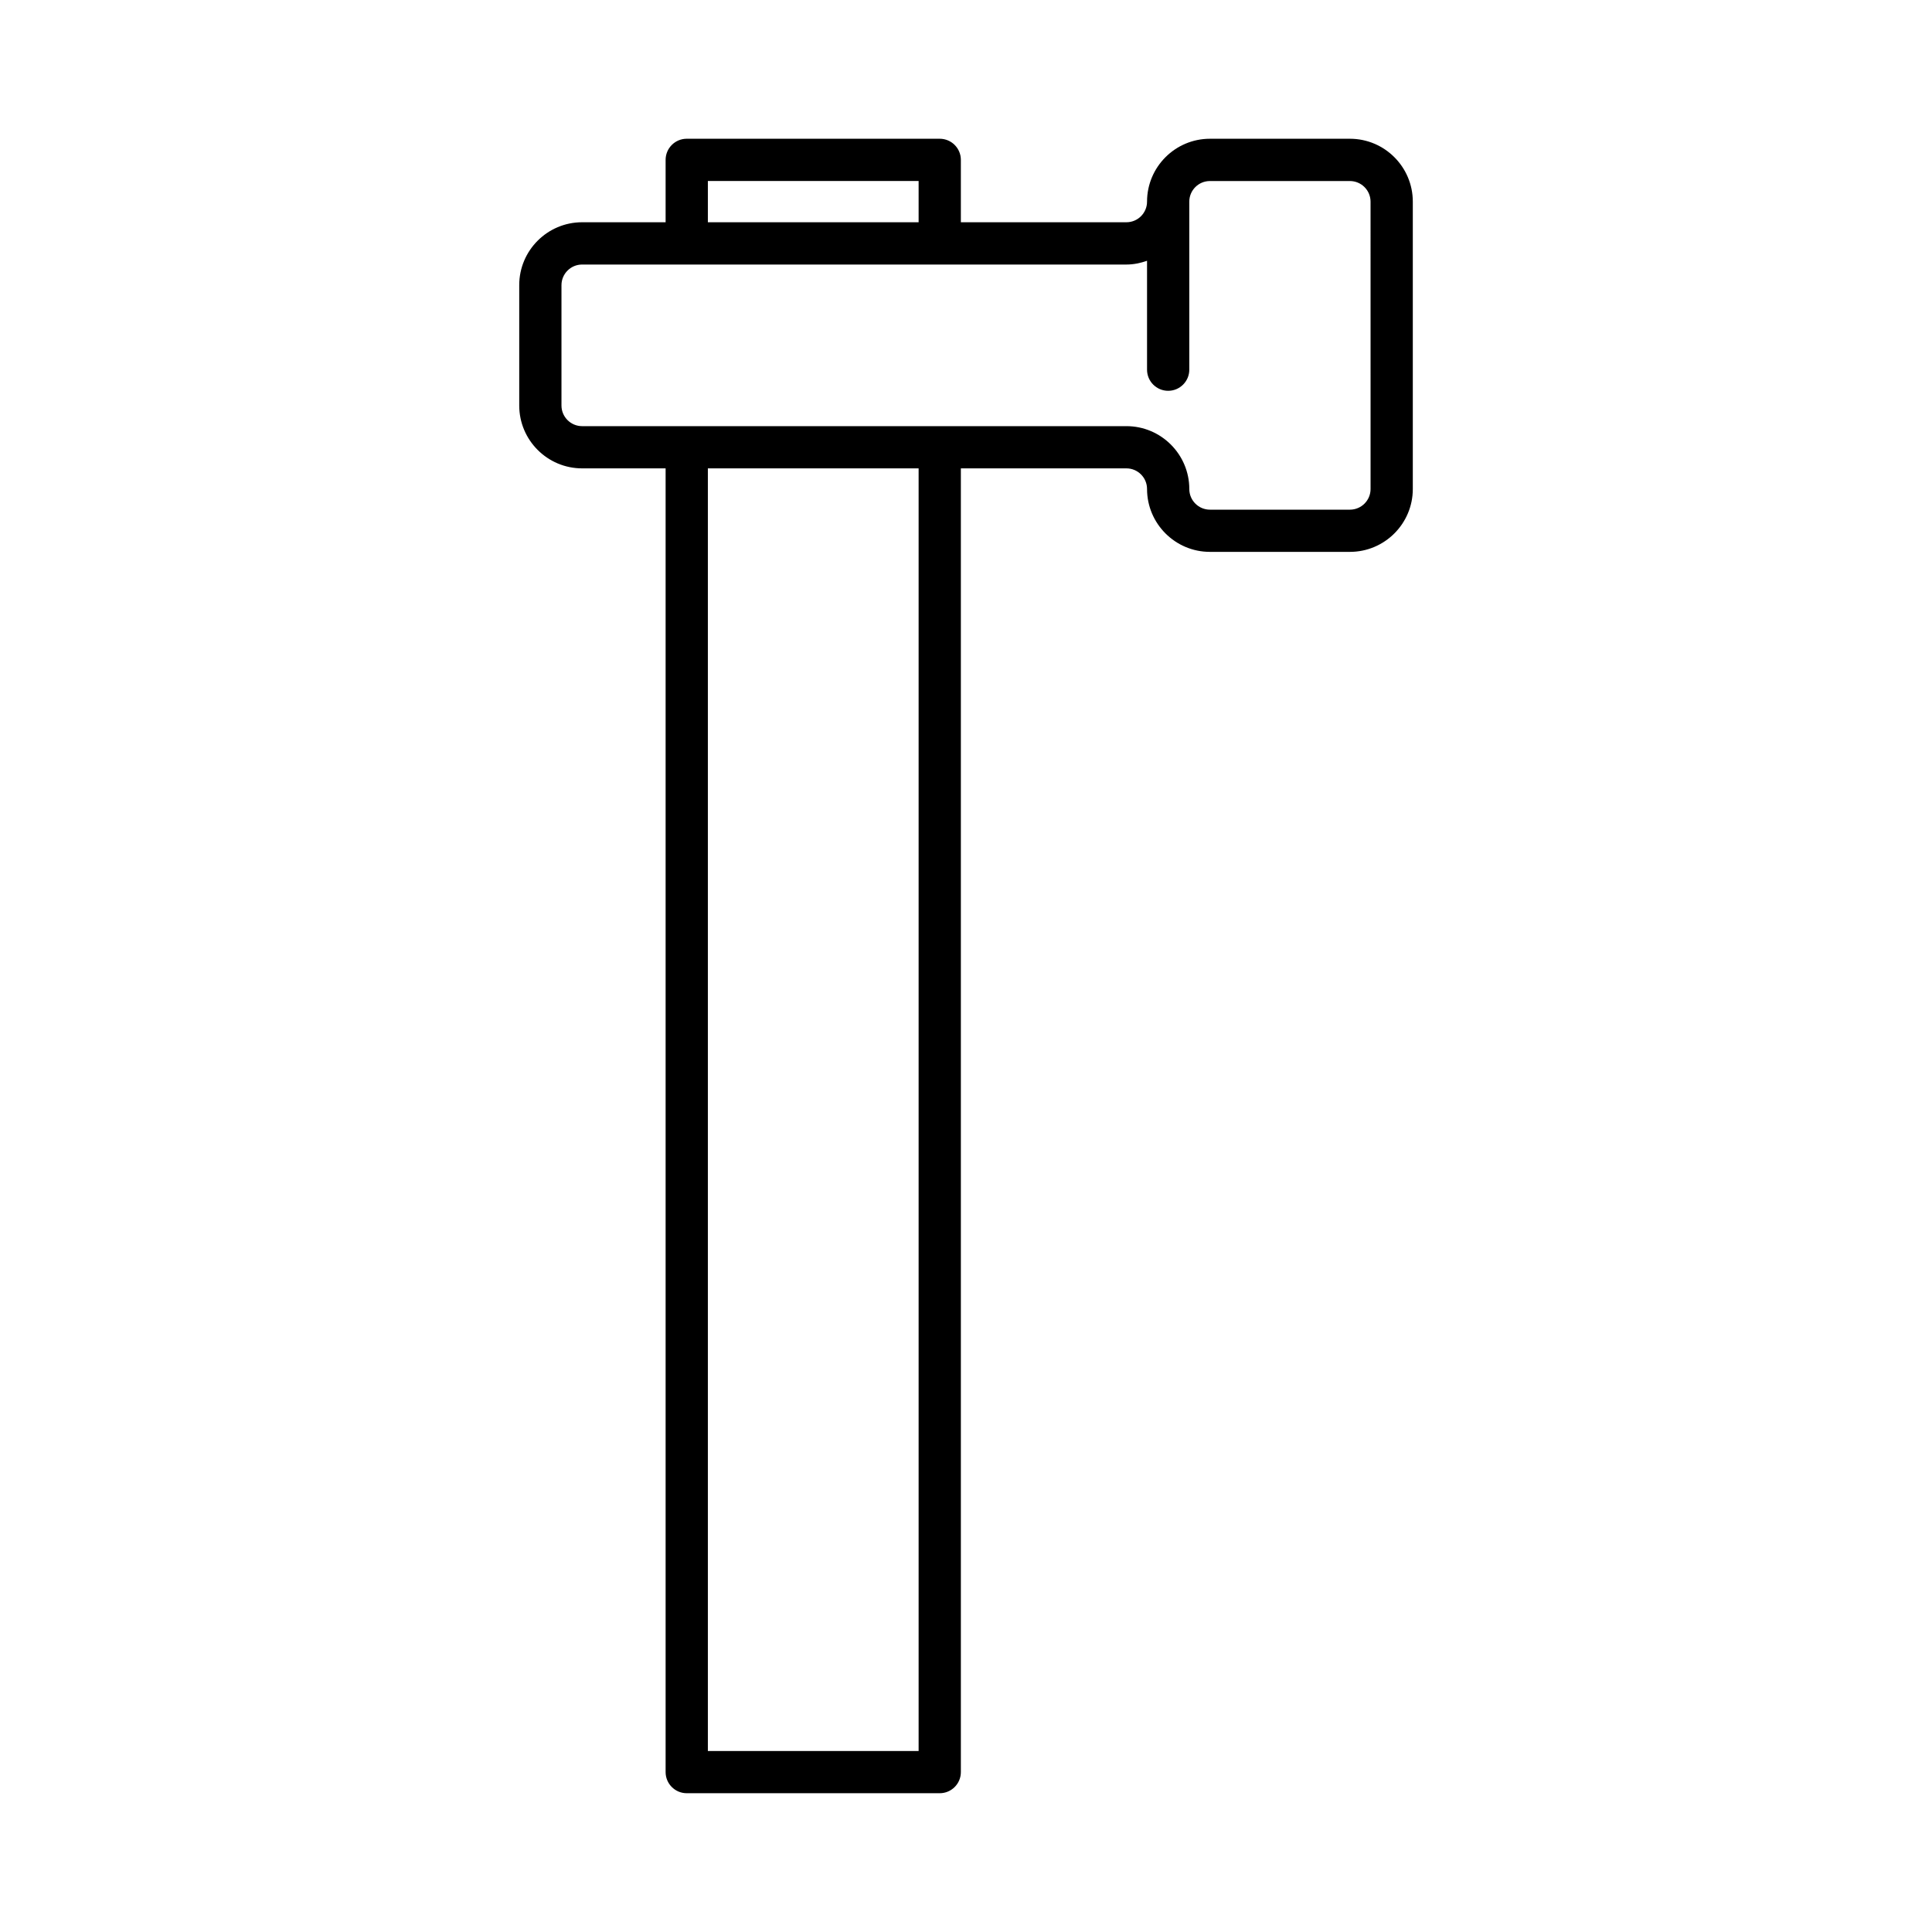
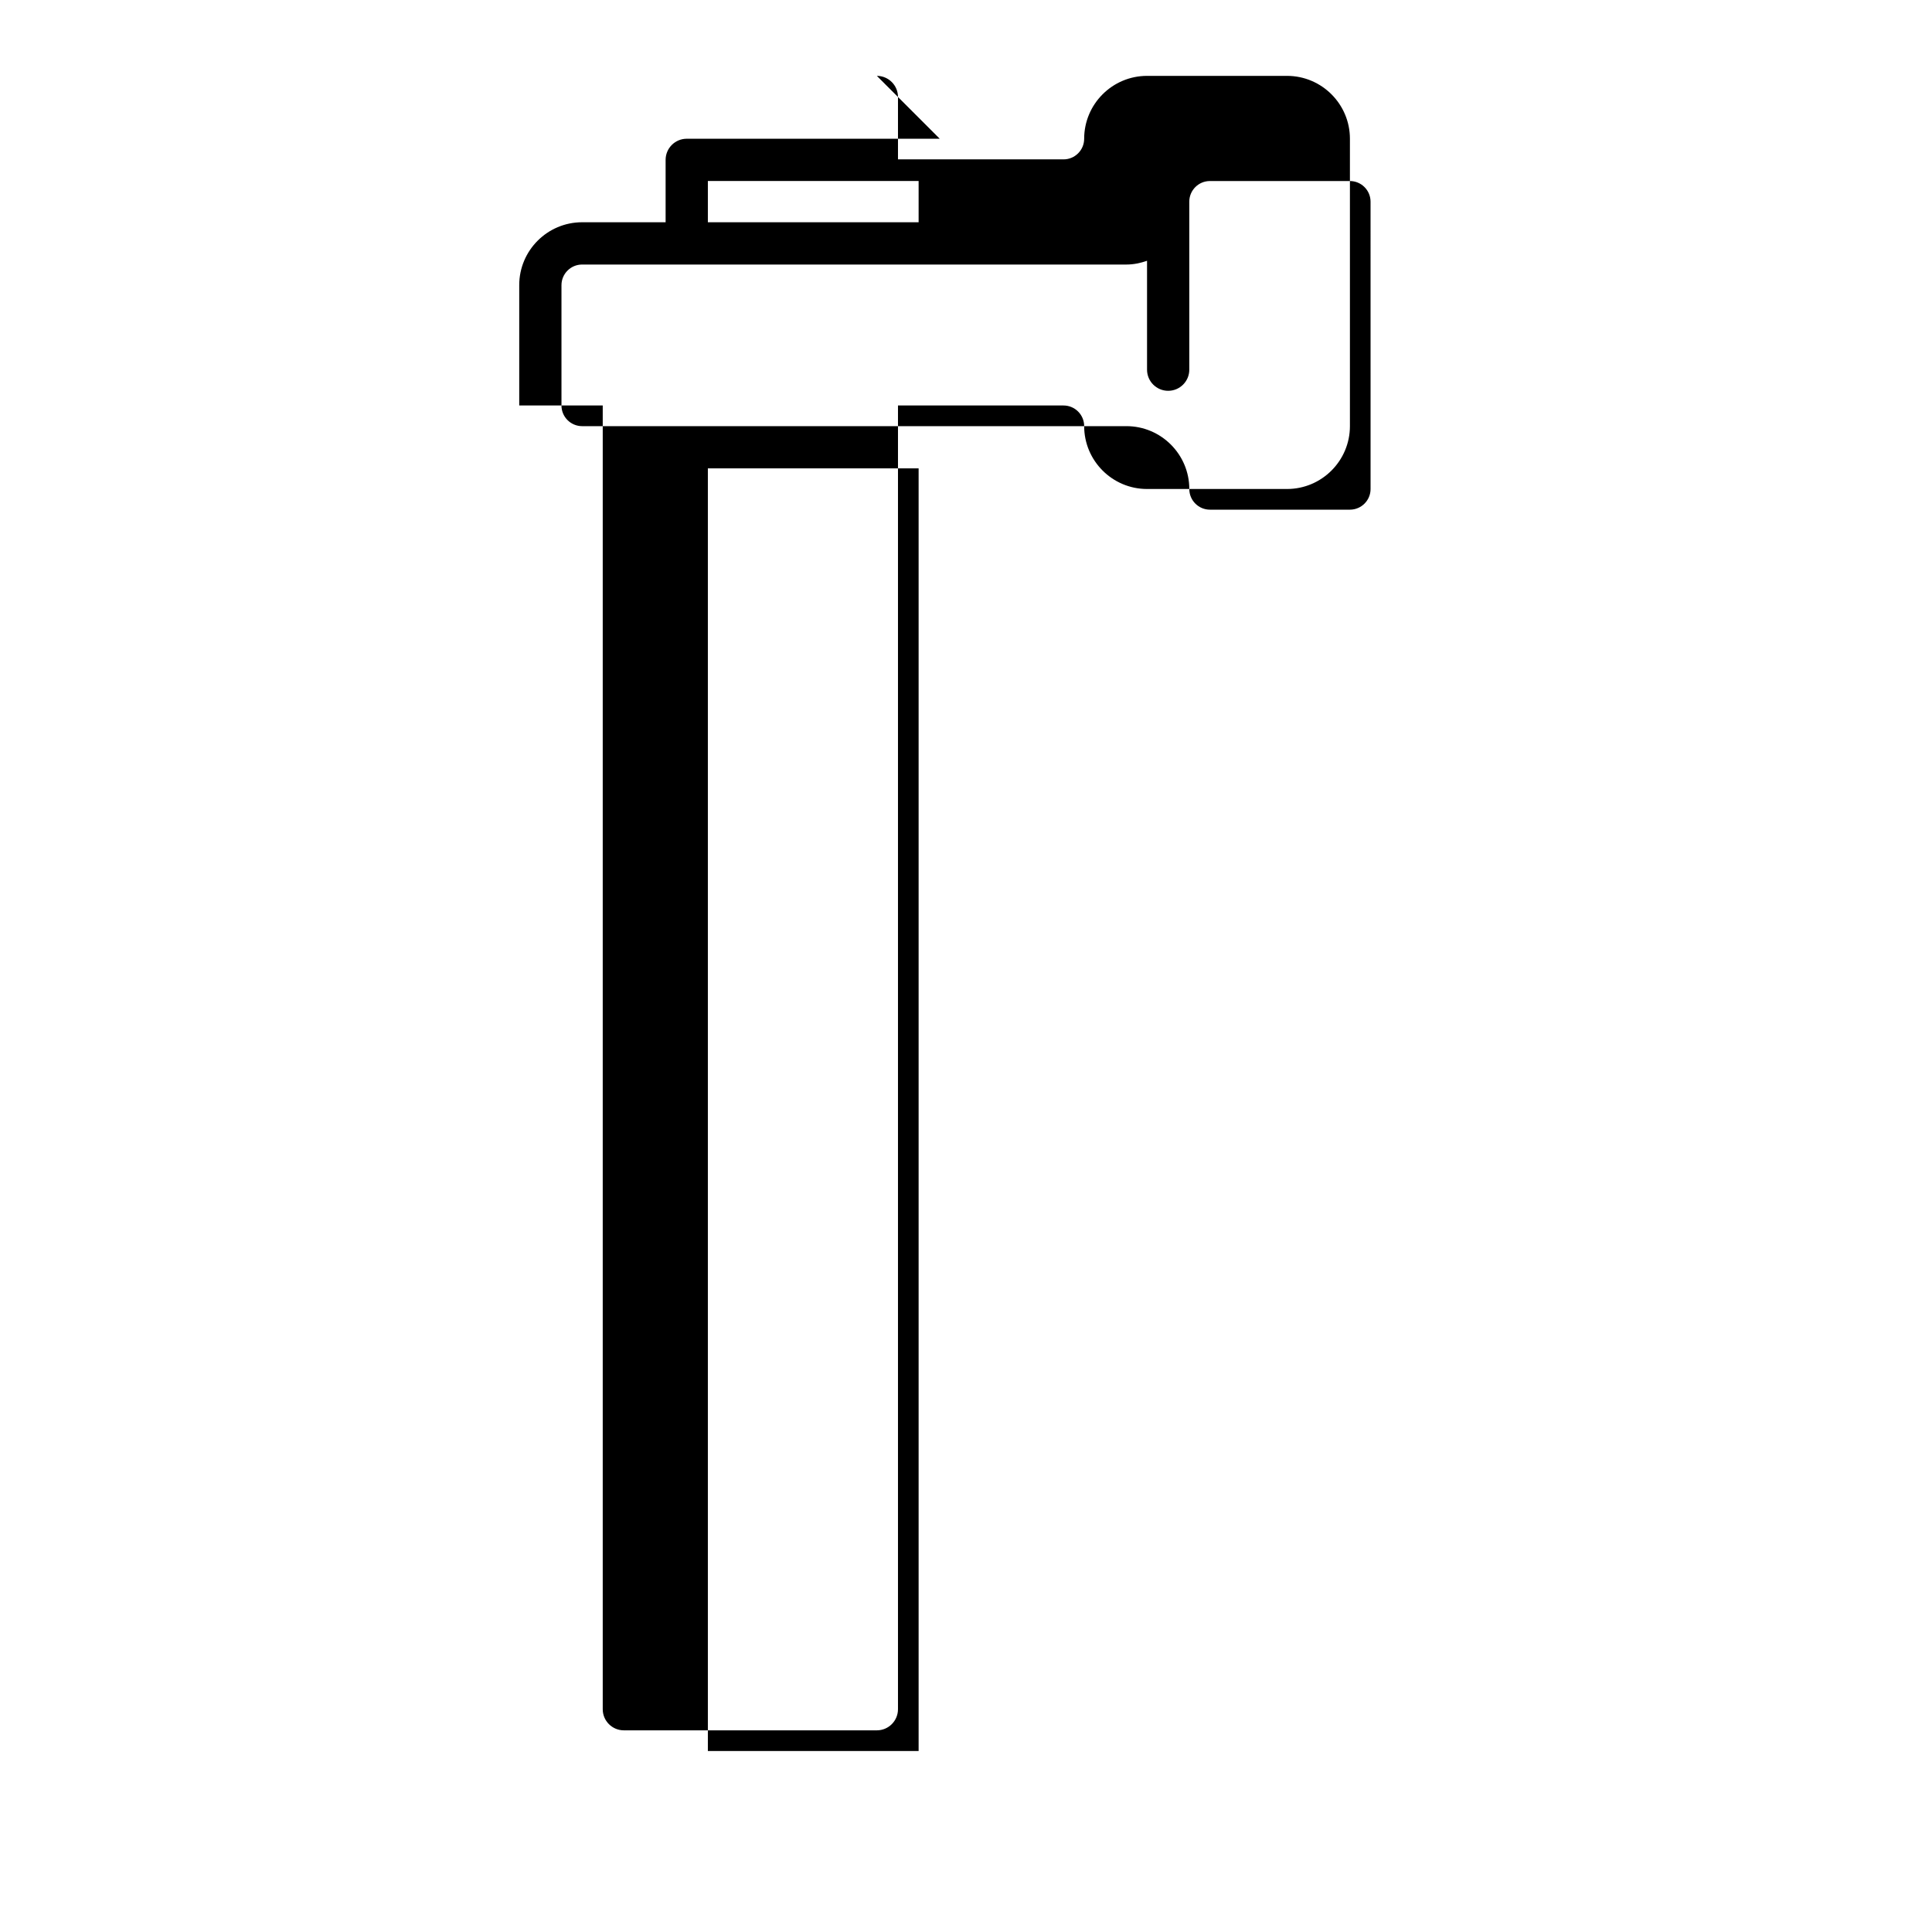
<svg xmlns="http://www.w3.org/2000/svg" fill="#000000" width="800px" height="800px" version="1.1" viewBox="144 144 512 512">
-   <path d="m393.04 180.77h-67.047c-3.09 0-5.598 2.508-5.598 5.598v16.531h-22.129c-9.191 0-16.664 7.477-16.664 16.664v31.895c0 9.188 7.477 16.664 16.664 16.664h22.129v345.5c0 3.09 2.508 5.598 5.598 5.598h67.047c3.09 0 5.598-2.508 5.598-5.598v-345.5h43.871c3.016 0 5.469 2.453 5.469 5.465 0 9.191 7.477 16.664 16.664 16.664h37.102c9.191 0 16.664-7.477 16.664-16.664v-76.152c0-9.188-7.477-16.664-16.664-16.664h-37.102c-9.188 0-16.664 7.477-16.664 16.664 0 3.016-2.453 5.465-5.469 5.465h-43.871v-16.531c0-3.09-2.508-5.598-5.598-5.598zm-61.449 11.195h55.852v10.934h-55.852zm55.852 416.07h-55.852v-339.91h55.852zm55.066-393.93c1.926 0 3.746-0.395 5.469-0.996v28.859c0 3.09 2.508 5.598 5.598 5.598 3.09 0 5.598-2.508 5.598-5.598v-44.527c0-3.016 2.453-5.465 5.465-5.465h37.102c3.016 0 5.469 2.453 5.469 5.465l0.004 76.156c0 3.016-2.453 5.469-5.469 5.469h-37.102c-3.016 0-5.465-2.453-5.465-5.469 0-9.188-7.477-16.664-16.664-16.664h-144.25c-3.016 0-5.469-2.453-5.469-5.465v-31.895c0-3.016 2.453-5.469 5.469-5.469z" />
+   <path d="m393.04 180.77h-67.047c-3.09 0-5.598 2.508-5.598 5.598v16.531h-22.129c-9.191 0-16.664 7.477-16.664 16.664v31.895h22.129v345.5c0 3.09 2.508 5.598 5.598 5.598h67.047c3.09 0 5.598-2.508 5.598-5.598v-345.5h43.871c3.016 0 5.469 2.453 5.469 5.465 0 9.191 7.477 16.664 16.664 16.664h37.102c9.191 0 16.664-7.477 16.664-16.664v-76.152c0-9.188-7.477-16.664-16.664-16.664h-37.102c-9.188 0-16.664 7.477-16.664 16.664 0 3.016-2.453 5.465-5.469 5.465h-43.871v-16.531c0-3.09-2.508-5.598-5.598-5.598zm-61.449 11.195h55.852v10.934h-55.852zm55.852 416.07h-55.852v-339.91h55.852zm55.066-393.93c1.926 0 3.746-0.395 5.469-0.996v28.859c0 3.09 2.508 5.598 5.598 5.598 3.09 0 5.598-2.508 5.598-5.598v-44.527c0-3.016 2.453-5.465 5.465-5.465h37.102c3.016 0 5.469 2.453 5.469 5.465l0.004 76.156c0 3.016-2.453 5.469-5.469 5.469h-37.102c-3.016 0-5.465-2.453-5.465-5.469 0-9.188-7.477-16.664-16.664-16.664h-144.25c-3.016 0-5.469-2.453-5.469-5.465v-31.895c0-3.016 2.453-5.469 5.469-5.469z" />
</svg>